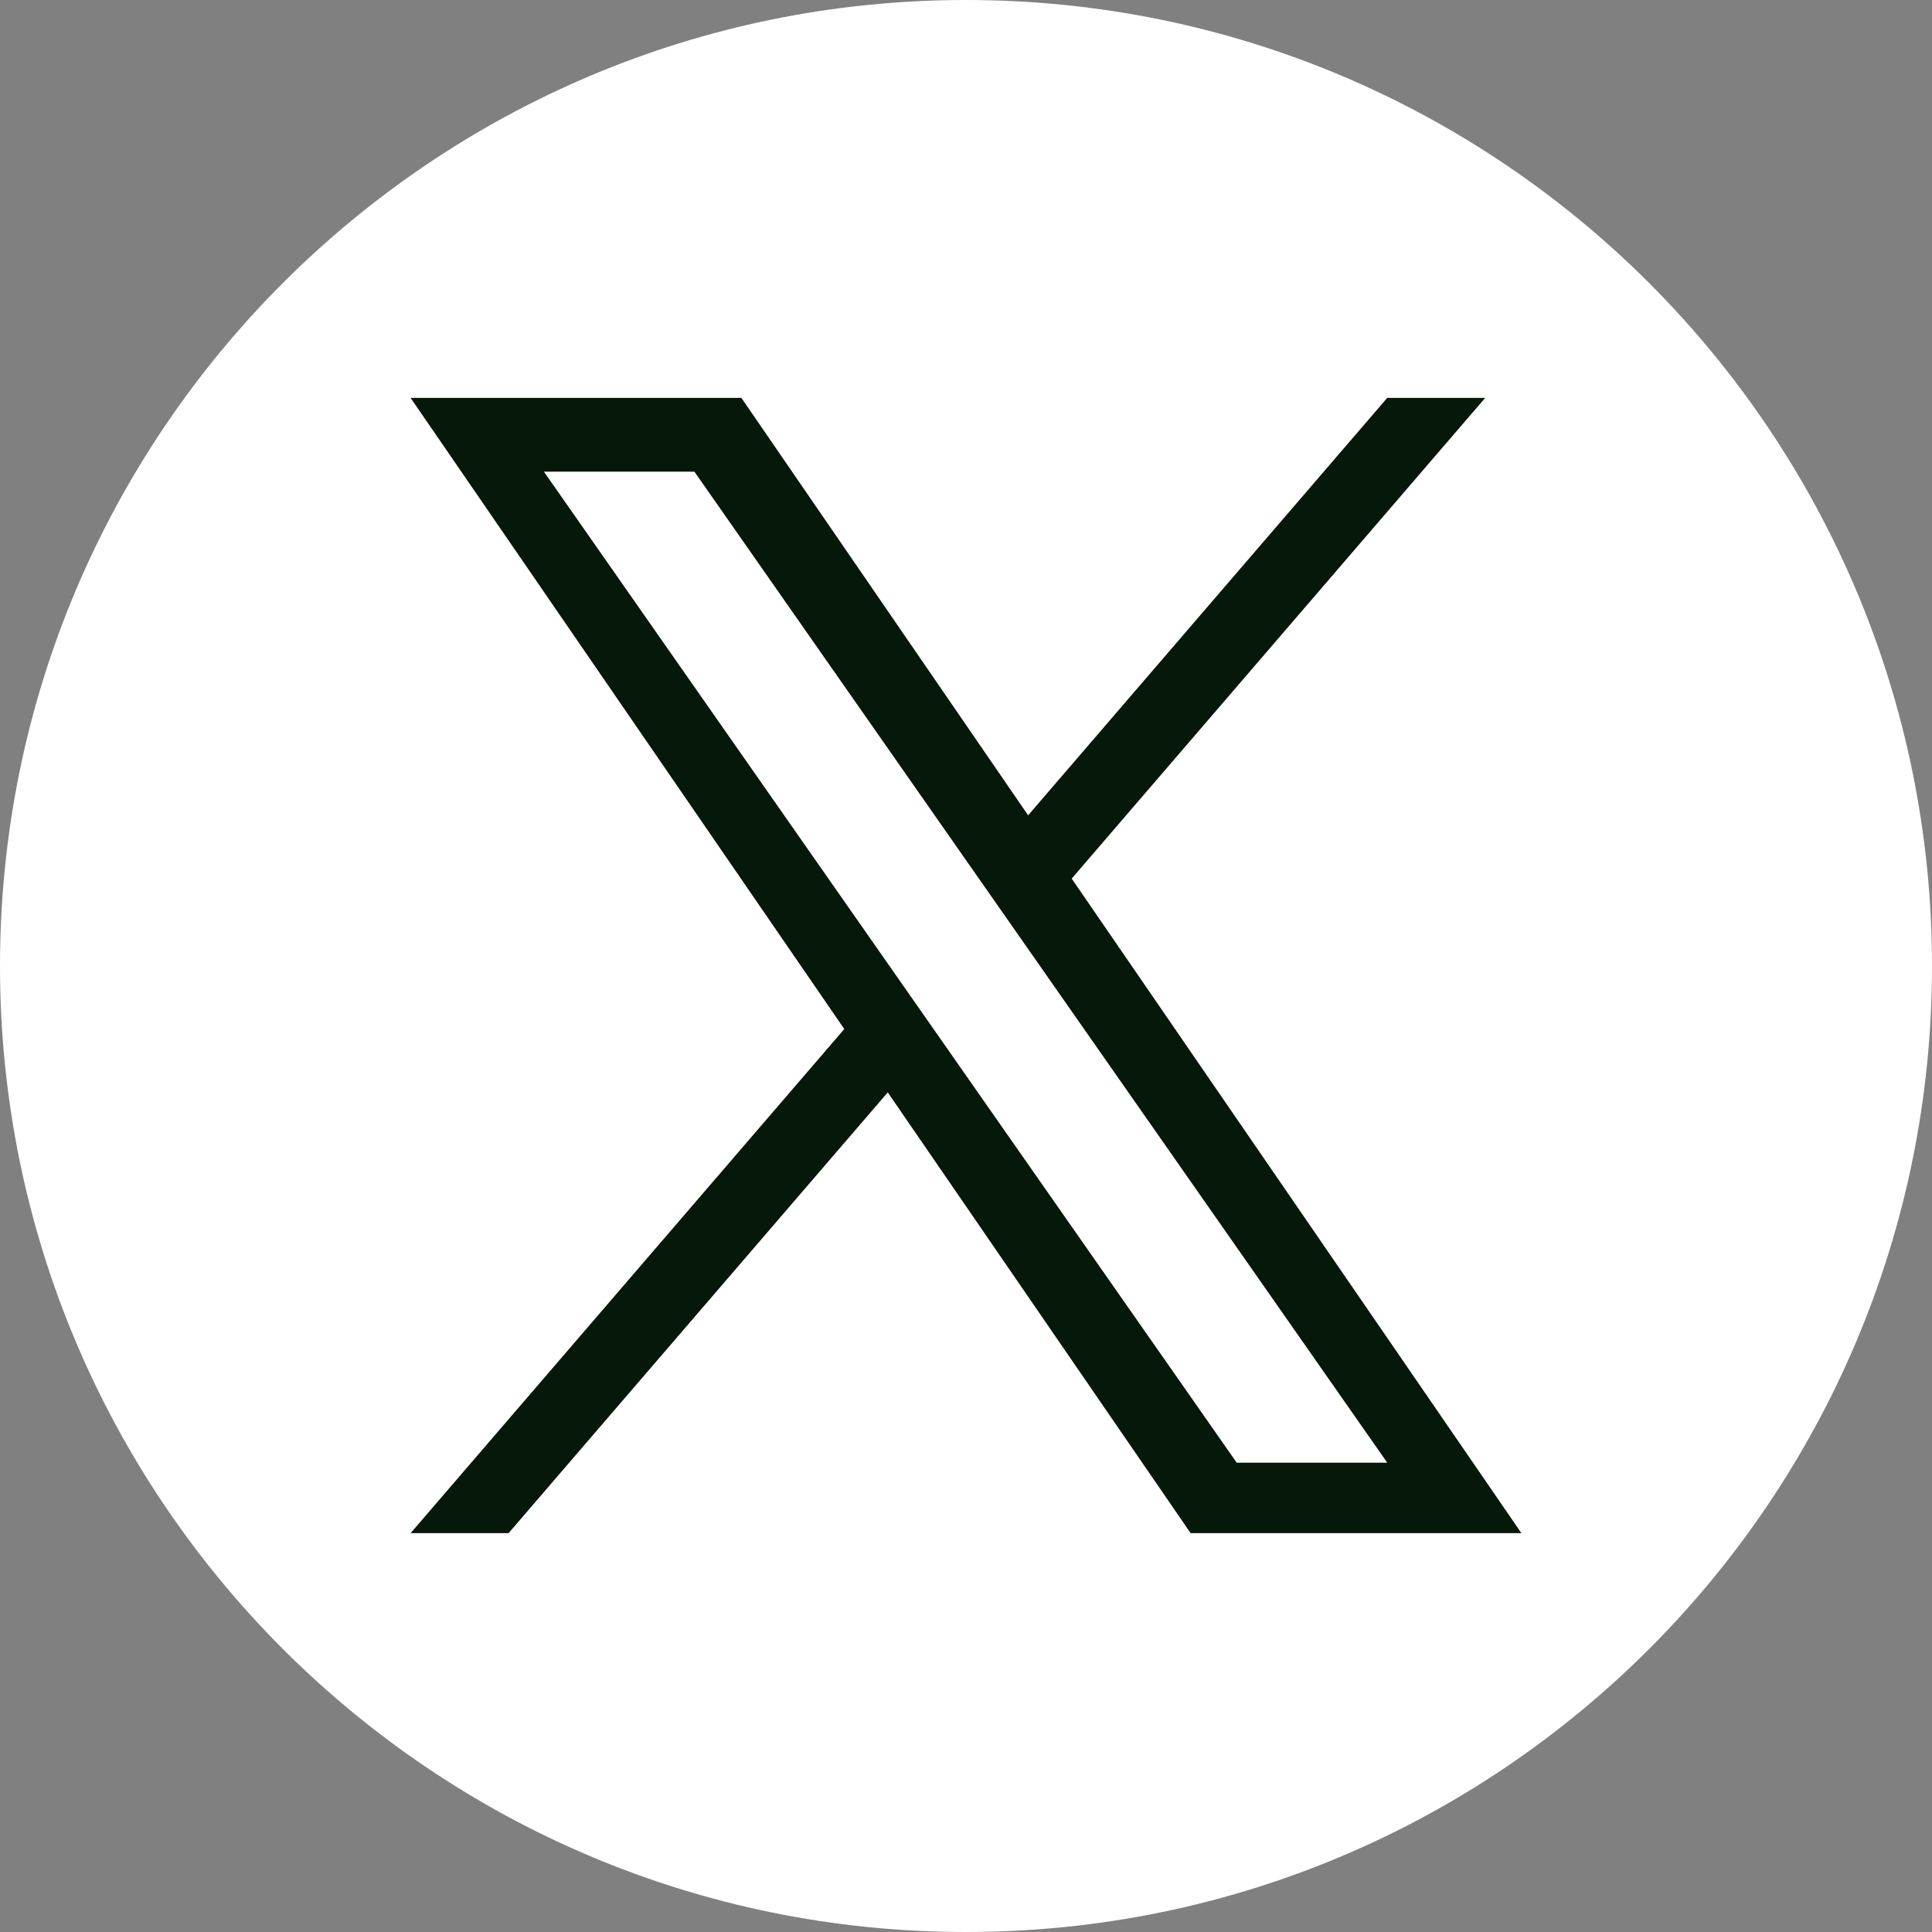
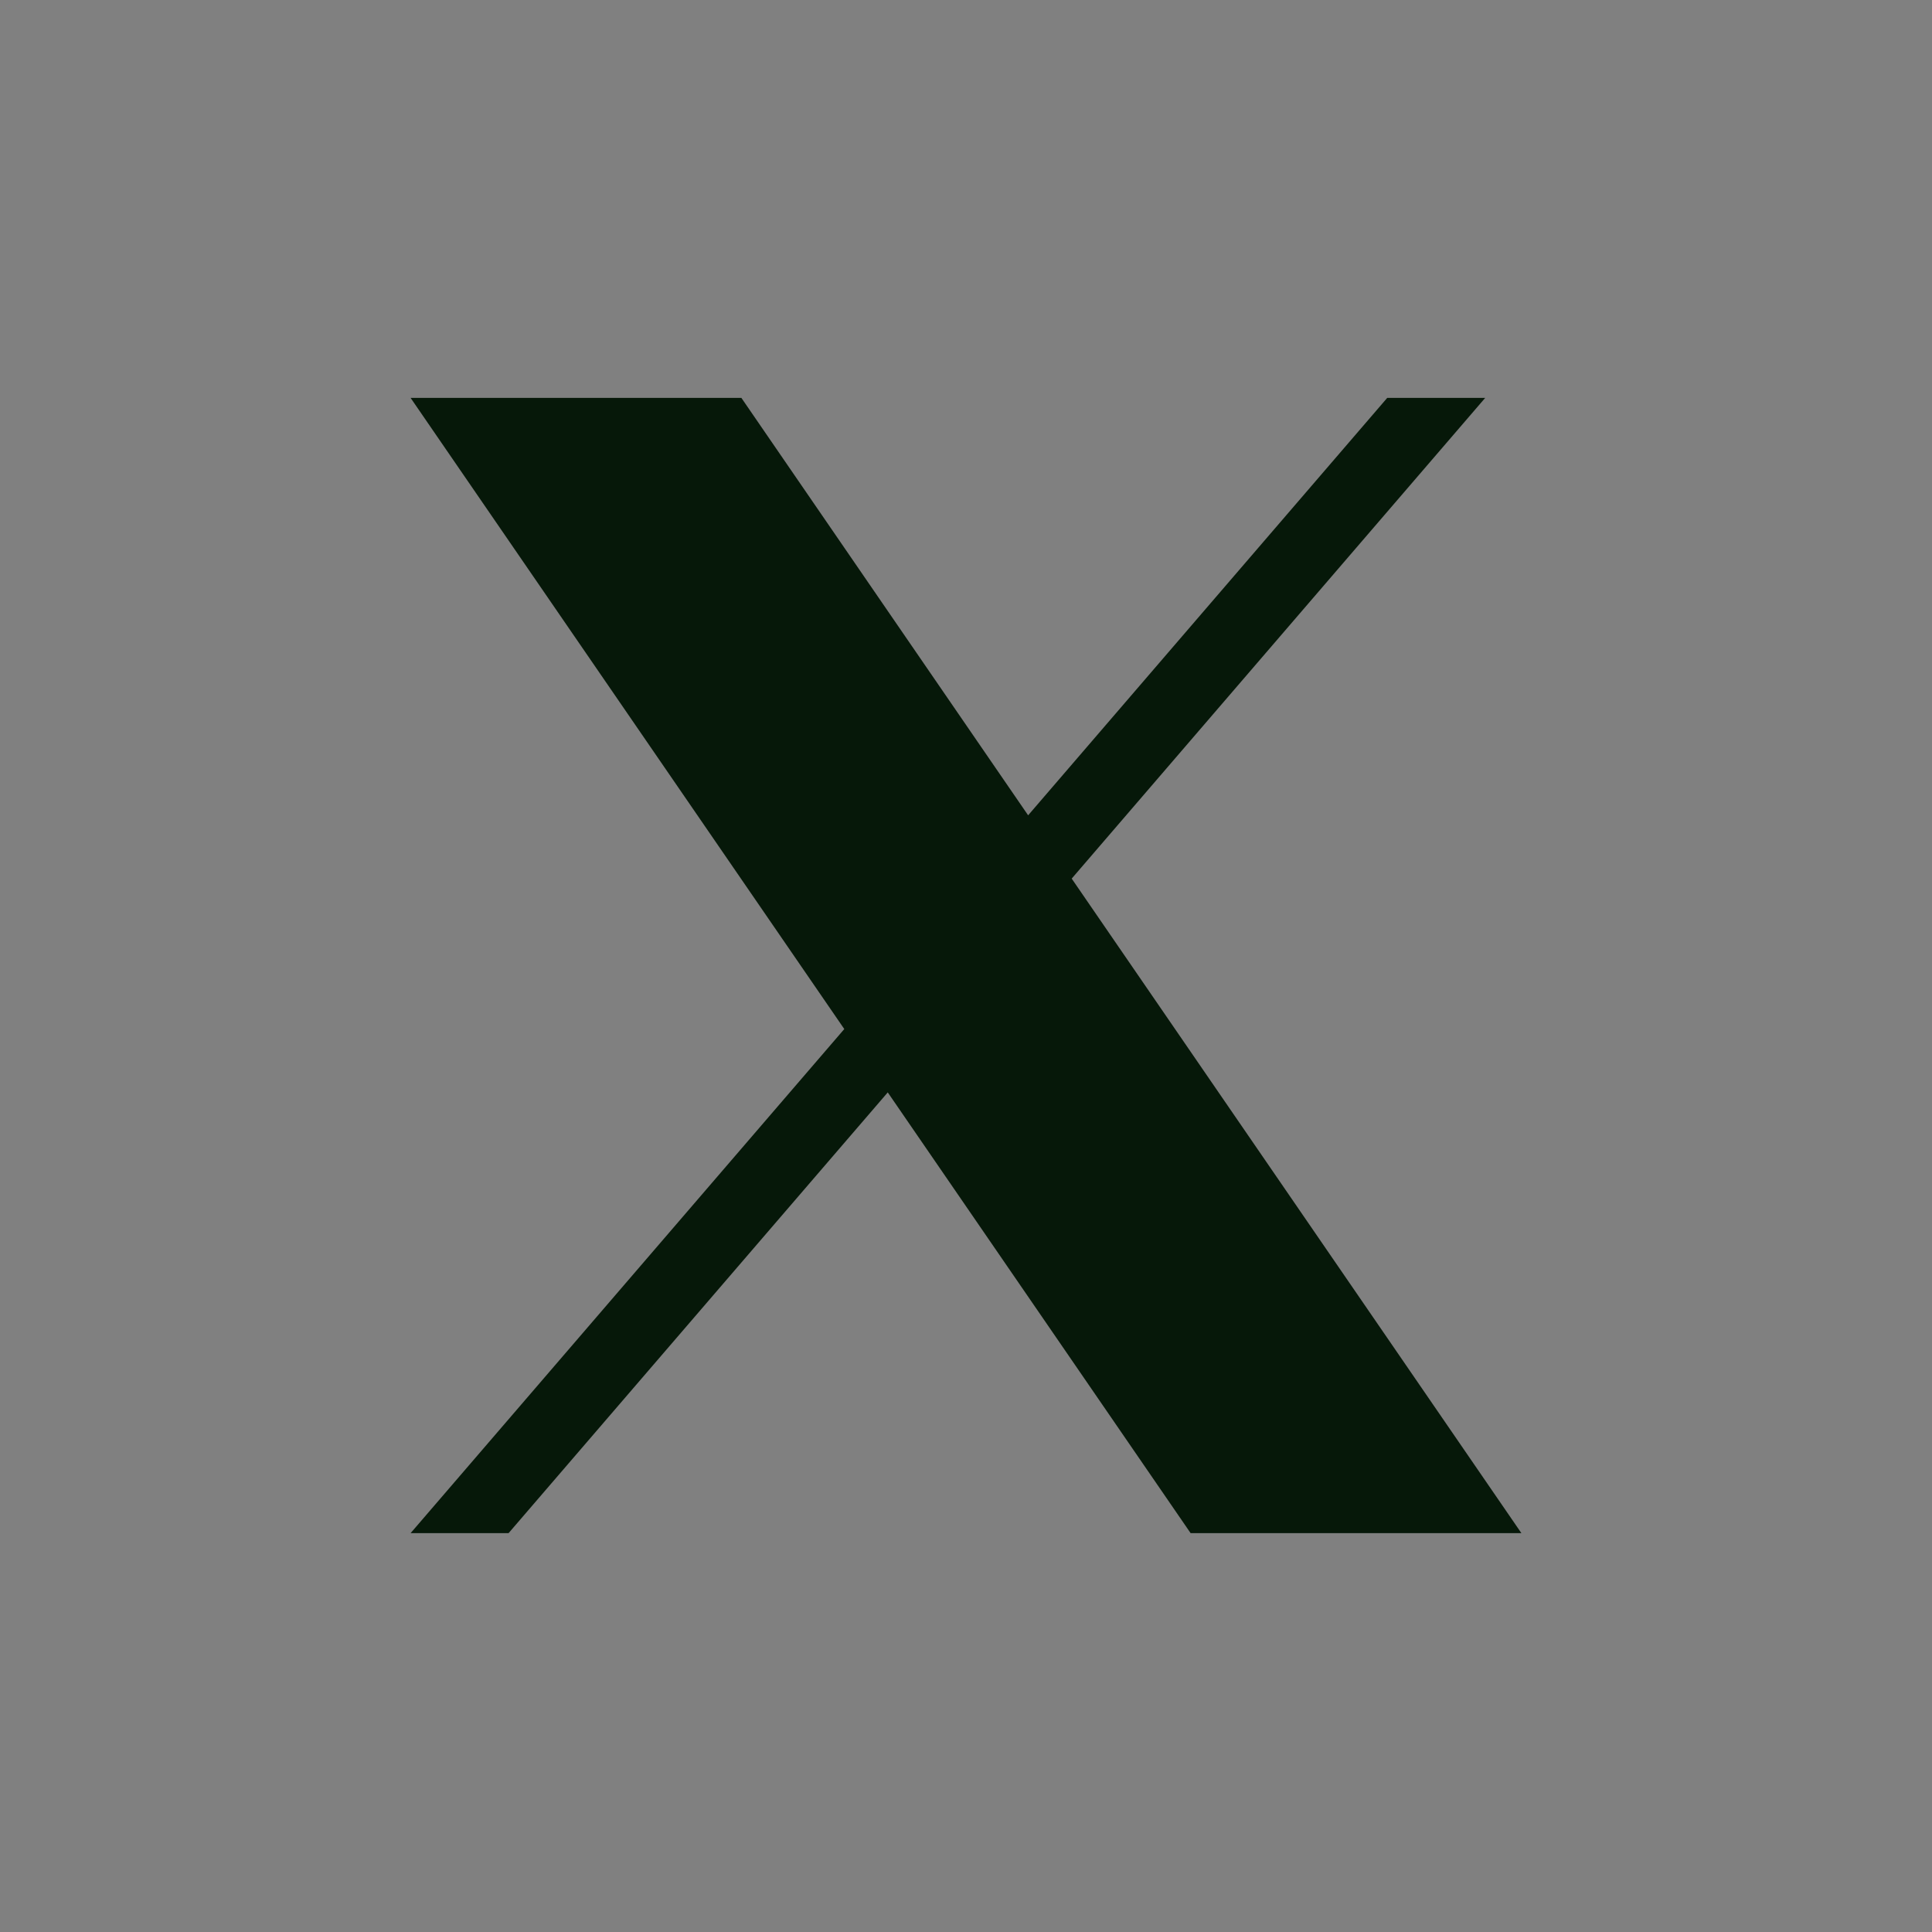
<svg xmlns="http://www.w3.org/2000/svg" preserveAspectRatio="none" width="100%" height="100%" overflow="visible" style="display: block;" viewBox="0 0 38 38" fill="none">
  <rect x="0" y="0" width="38" height="38" fill="#808080" stroke="none" />
  <g id="Vector">
-     <path d="M19 0C8.507 0 0 8.507 0 19C0 29.493 8.507 38 19 38C29.493 38 38 29.493 38 19C38 8.507 29.493 0 19 0Z" fill="white" />
-     <path d="M21.079 17.281L29.212 7.826H27.285L20.222 16.036L14.582 7.826H8.076L16.606 20.24L8.076 30.155H10.003L17.461 21.486L23.418 30.155H29.924L21.079 17.281ZM10.698 9.277H13.658L27.286 28.77H24.325L10.698 9.277Z" fill="#061809" />
+     <path d="M21.079 17.281L29.212 7.826H27.285L20.222 16.036L14.582 7.826H8.076L16.606 20.24L8.076 30.155H10.003L17.461 21.486L23.418 30.155H29.924L21.079 17.281ZM10.698 9.277H13.658H24.325L10.698 9.277Z" fill="#061809" />
  </g>
</svg>